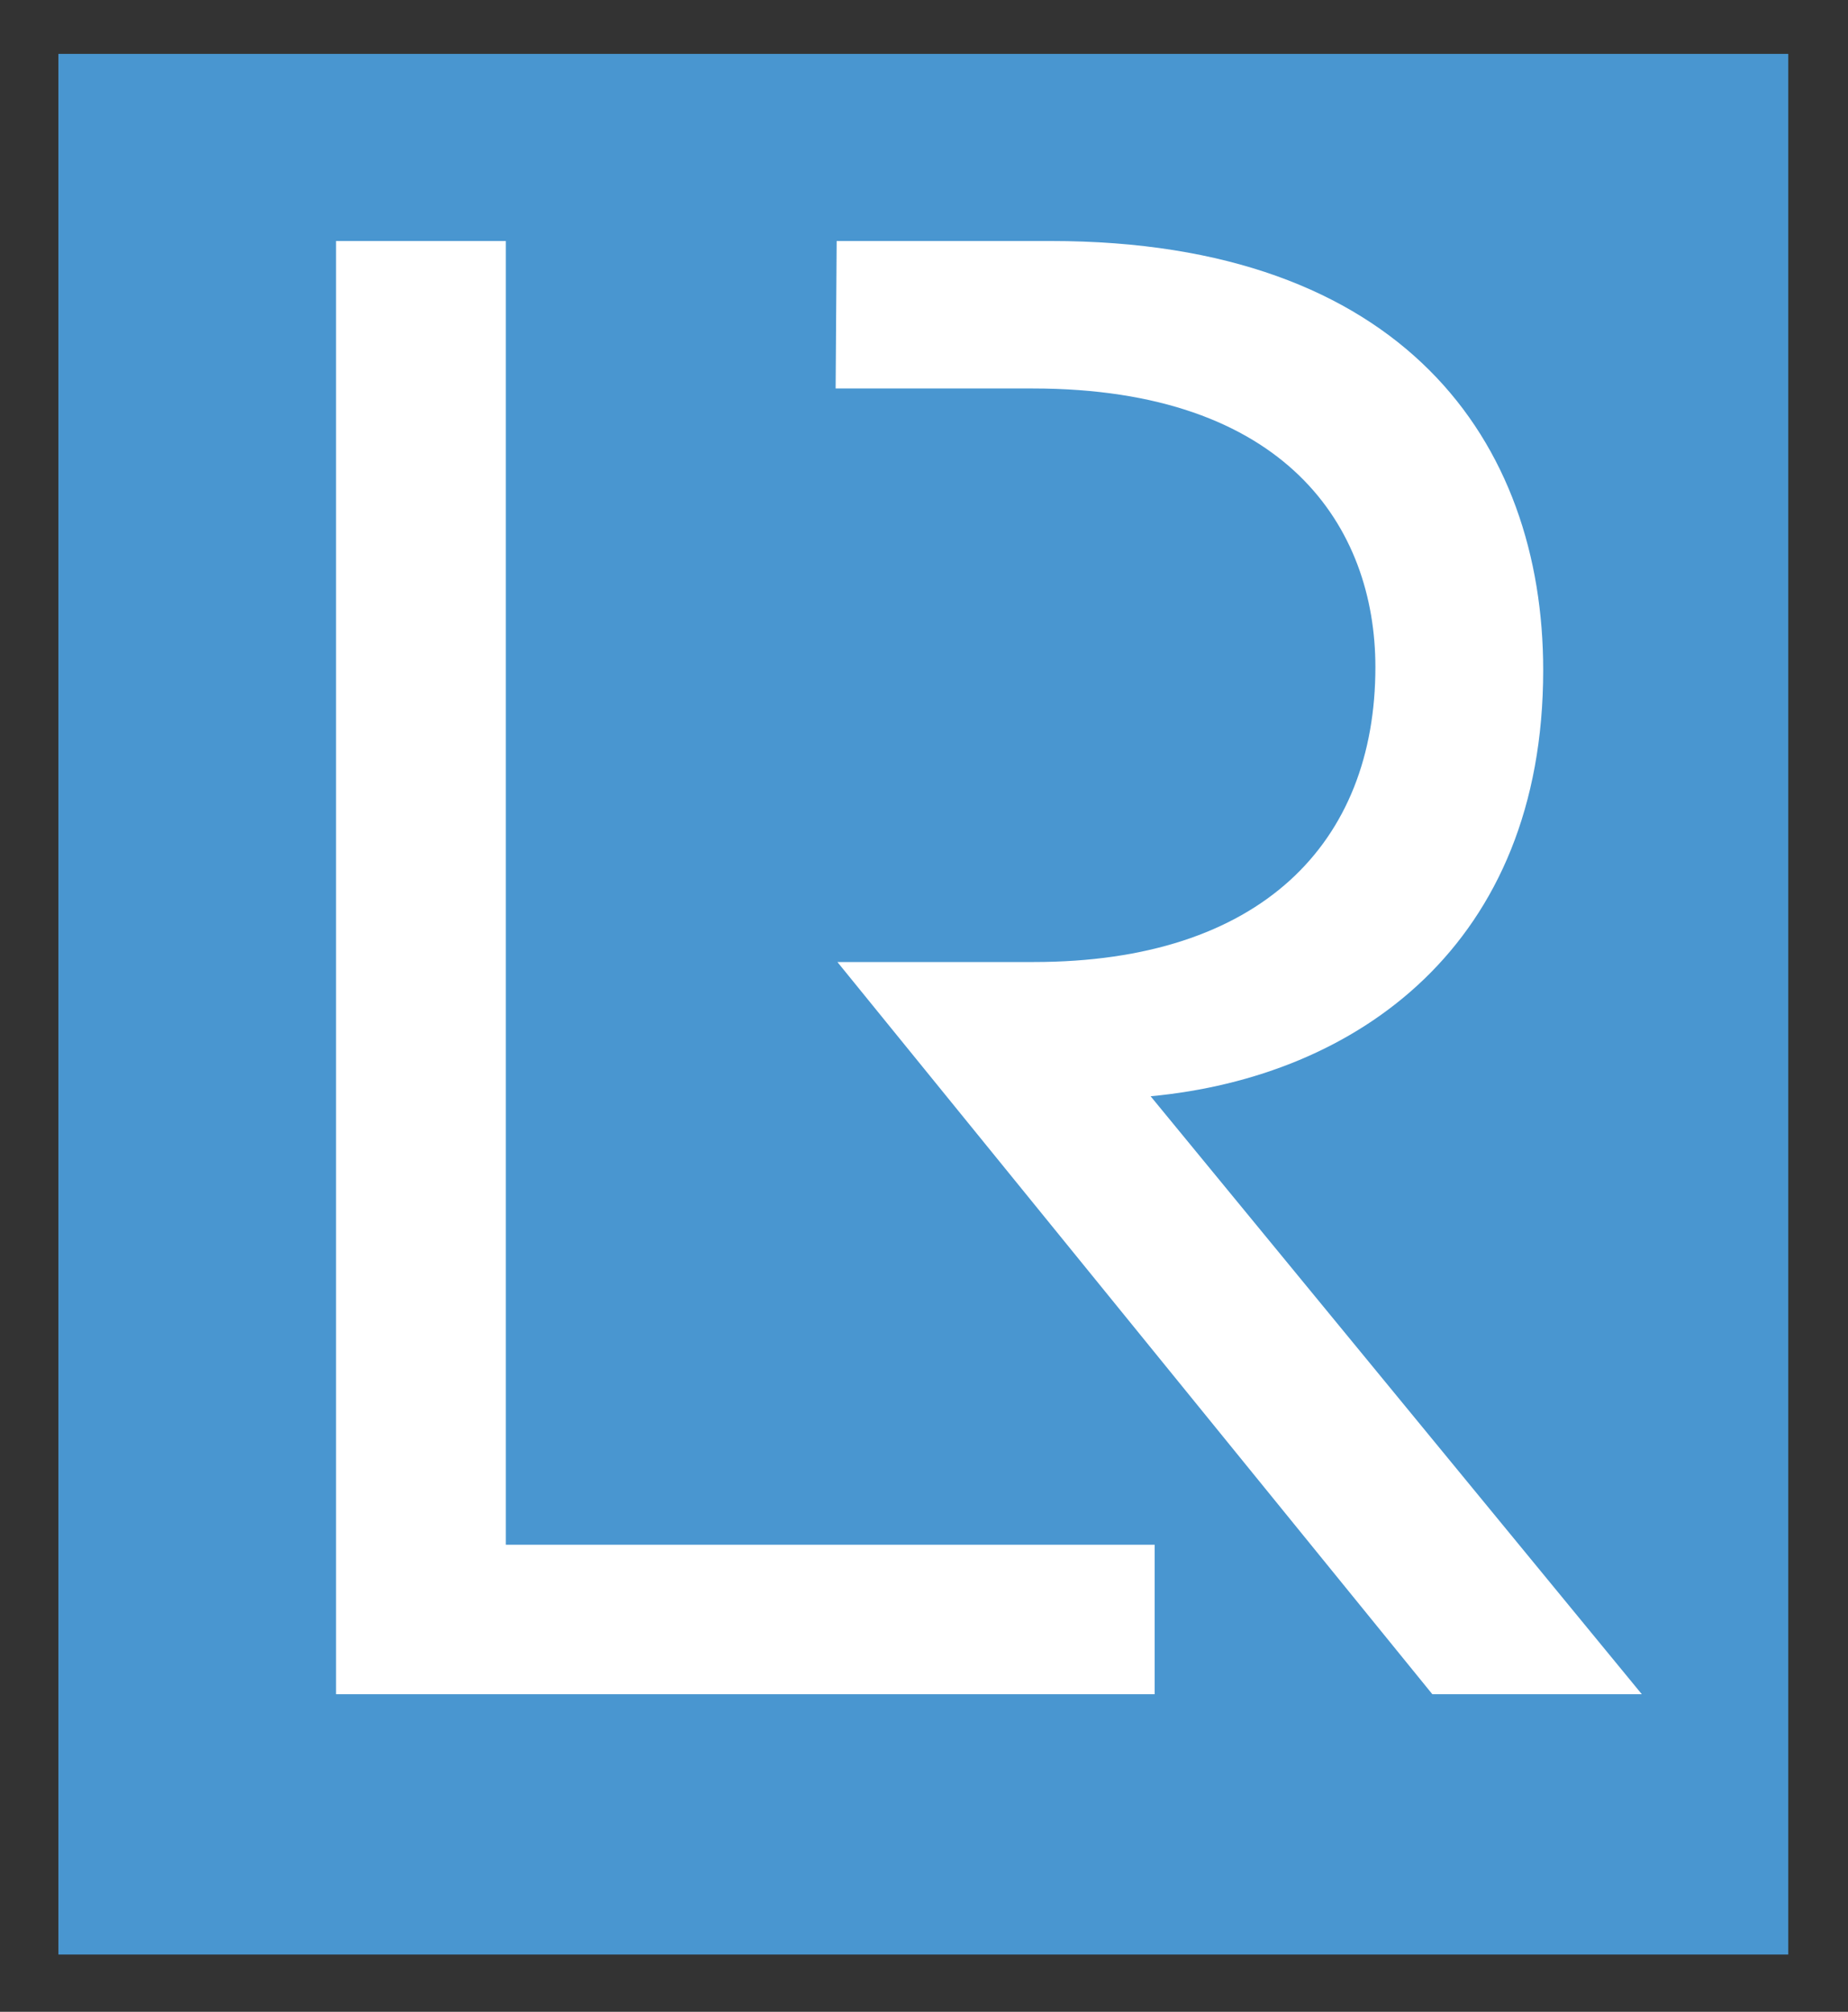
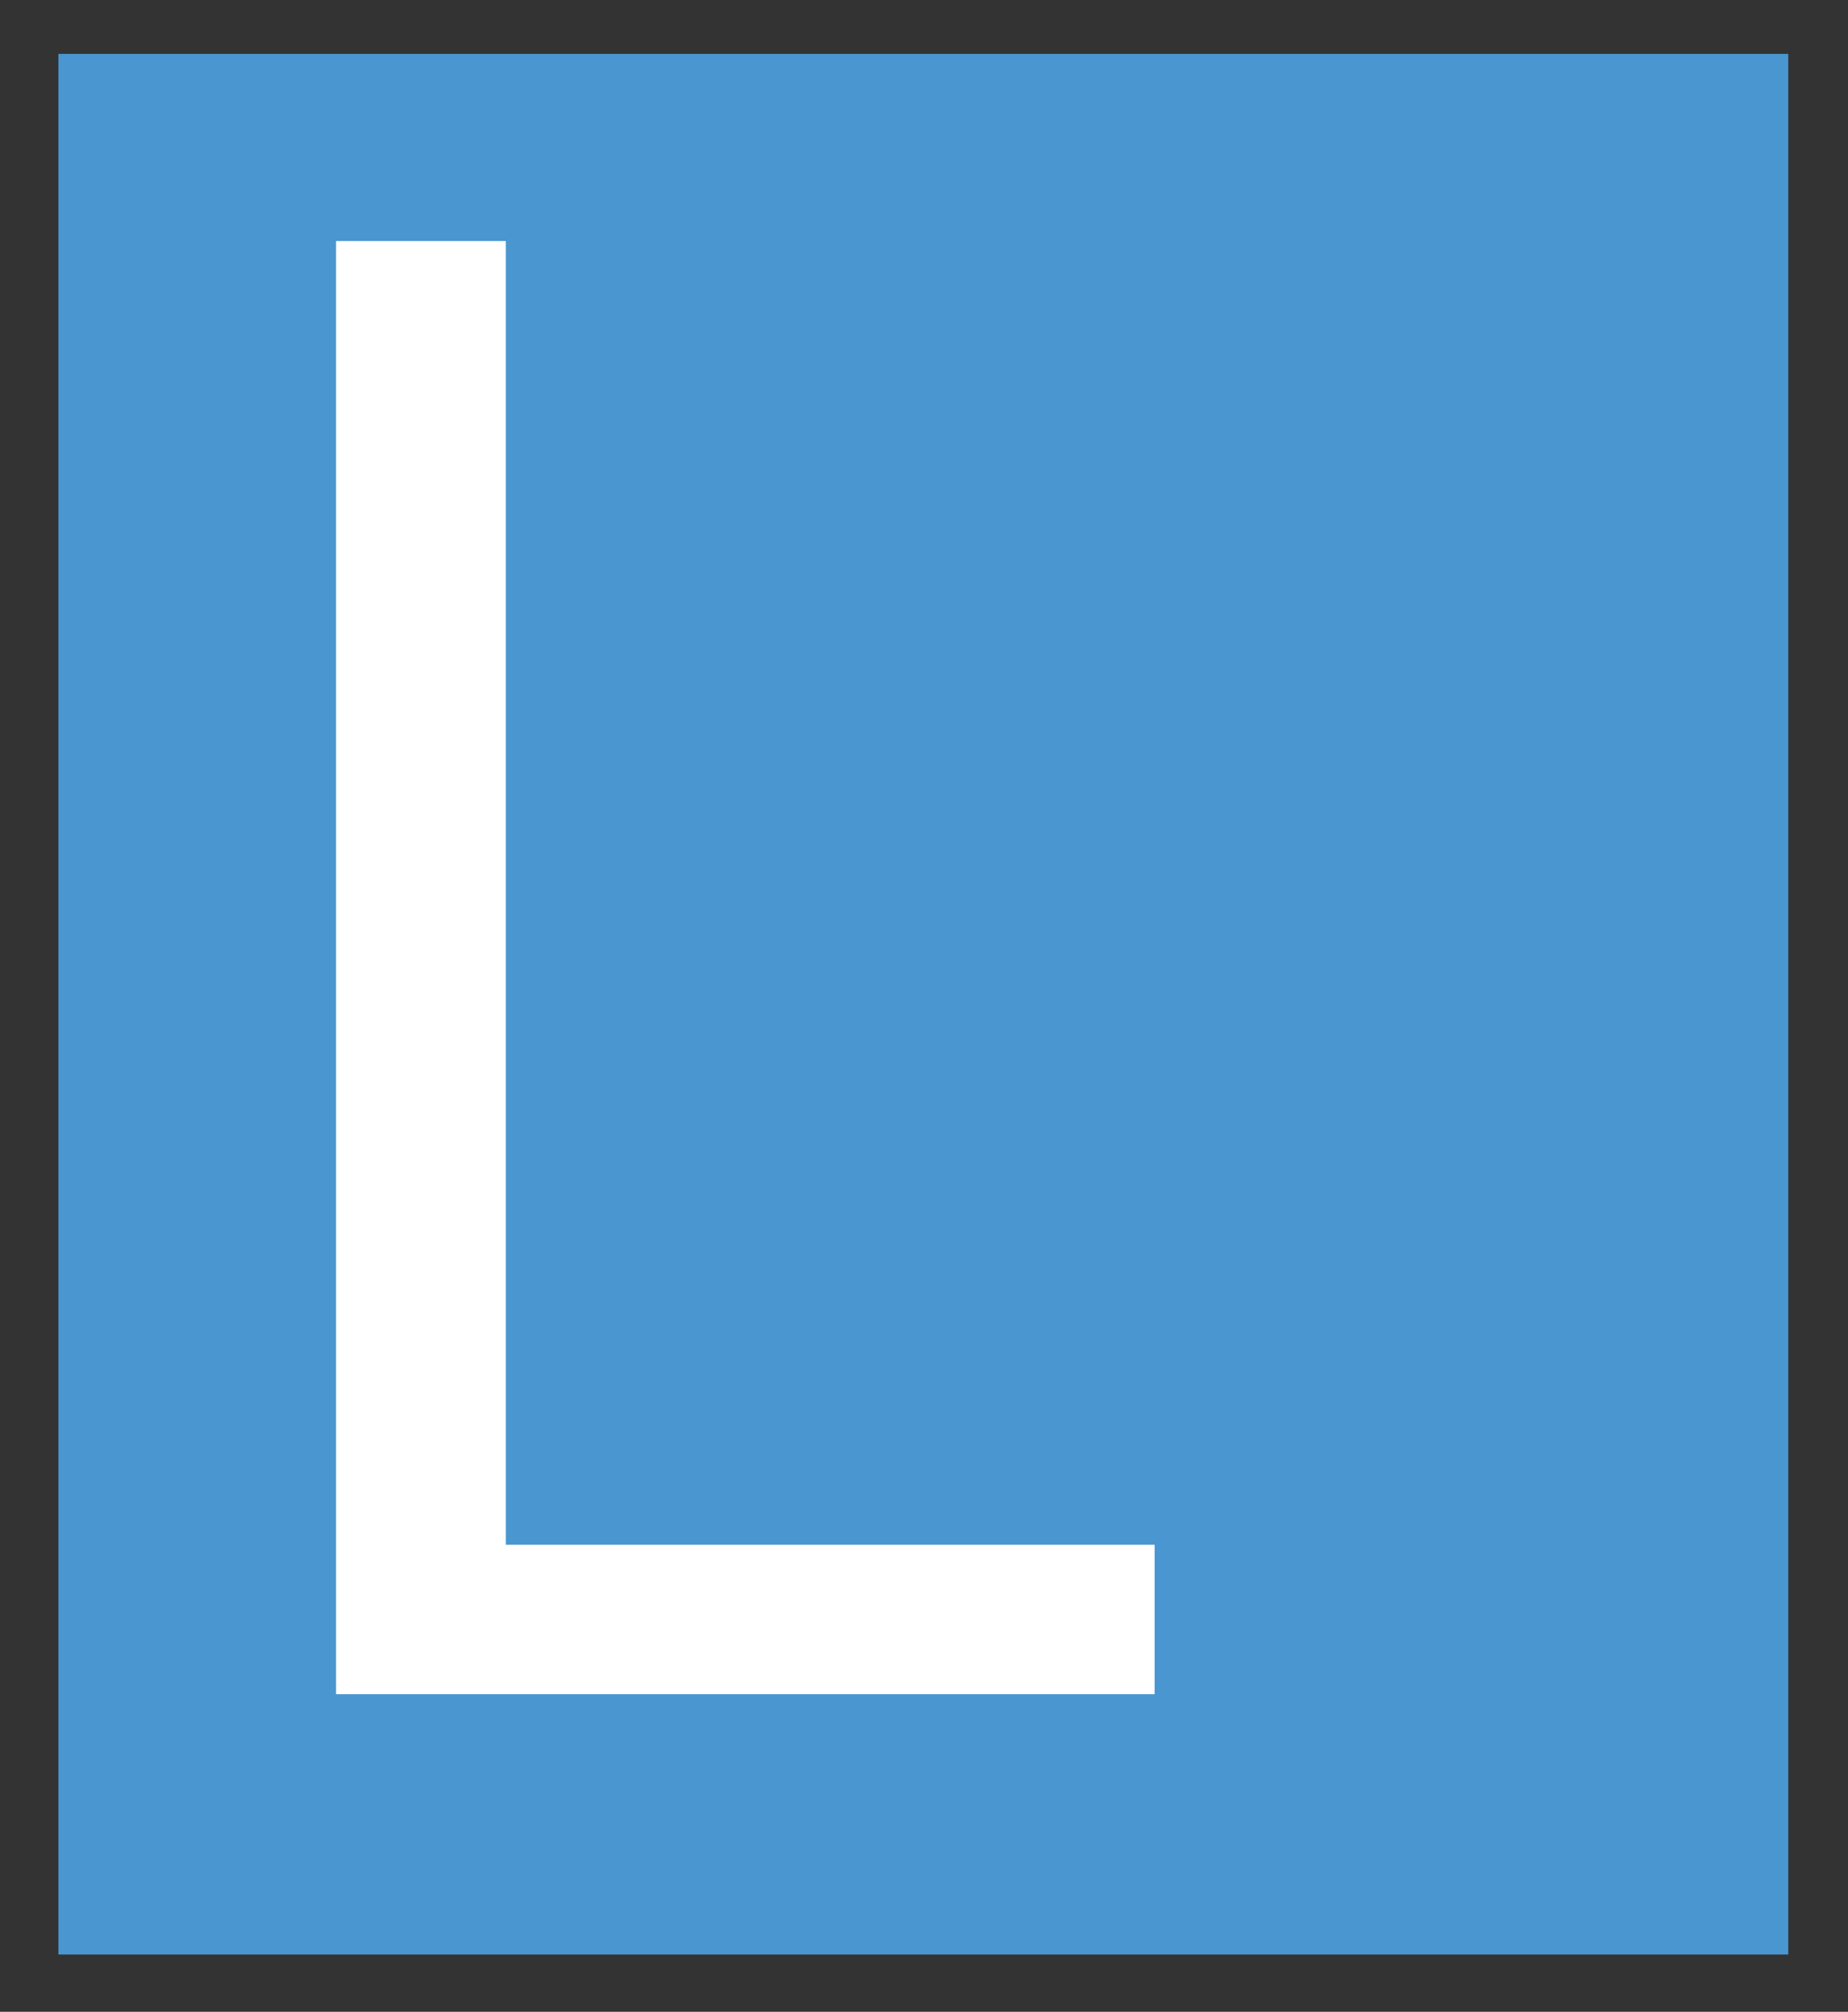
<svg xmlns="http://www.w3.org/2000/svg" id="Capa_2" data-name="Capa 2" viewBox="0 0 57.543 62.646">
  <rect x="0" y="0" width="57.543" height="62.646" fill="#333333" stroke="none" />
  <defs>
    <clipPath id="clippath">
-       <rect width="57.543" height="62.646" fill="none" />
-     </clipPath>
+       </clipPath>
  </defs>
  <g id="Capa_1-2" data-name="Capa 1">
    <g>
      <rect x="1.818" y="1.678" width="53.865" height="59.185" fill="#4996d0" />
      <polygon points="15.751 48.102 15.751 7.505 10.463 7.505 10.463 52.757 35.954 52.757 35.954 48.102 15.751 48.102" fill="#fff" />
      <g clip-path="url(#clippath)">
-         <path d="M26.052,7.505h6.673c10.981,0,15.327,6.27,15.327,13.363,0,8.55-5.795,12.667-12.224,13.269l15.295,18.62h-6.523l-18.525-22.8h6.112c7.072,0,10.64-3.705,10.64-9.183,0-4.334-2.766-8.677-10.672-8.677h-6.135l.032-4.592Z" fill="#fff" />
-       </g>
+         </g>
    </g>
  </g>
</svg>